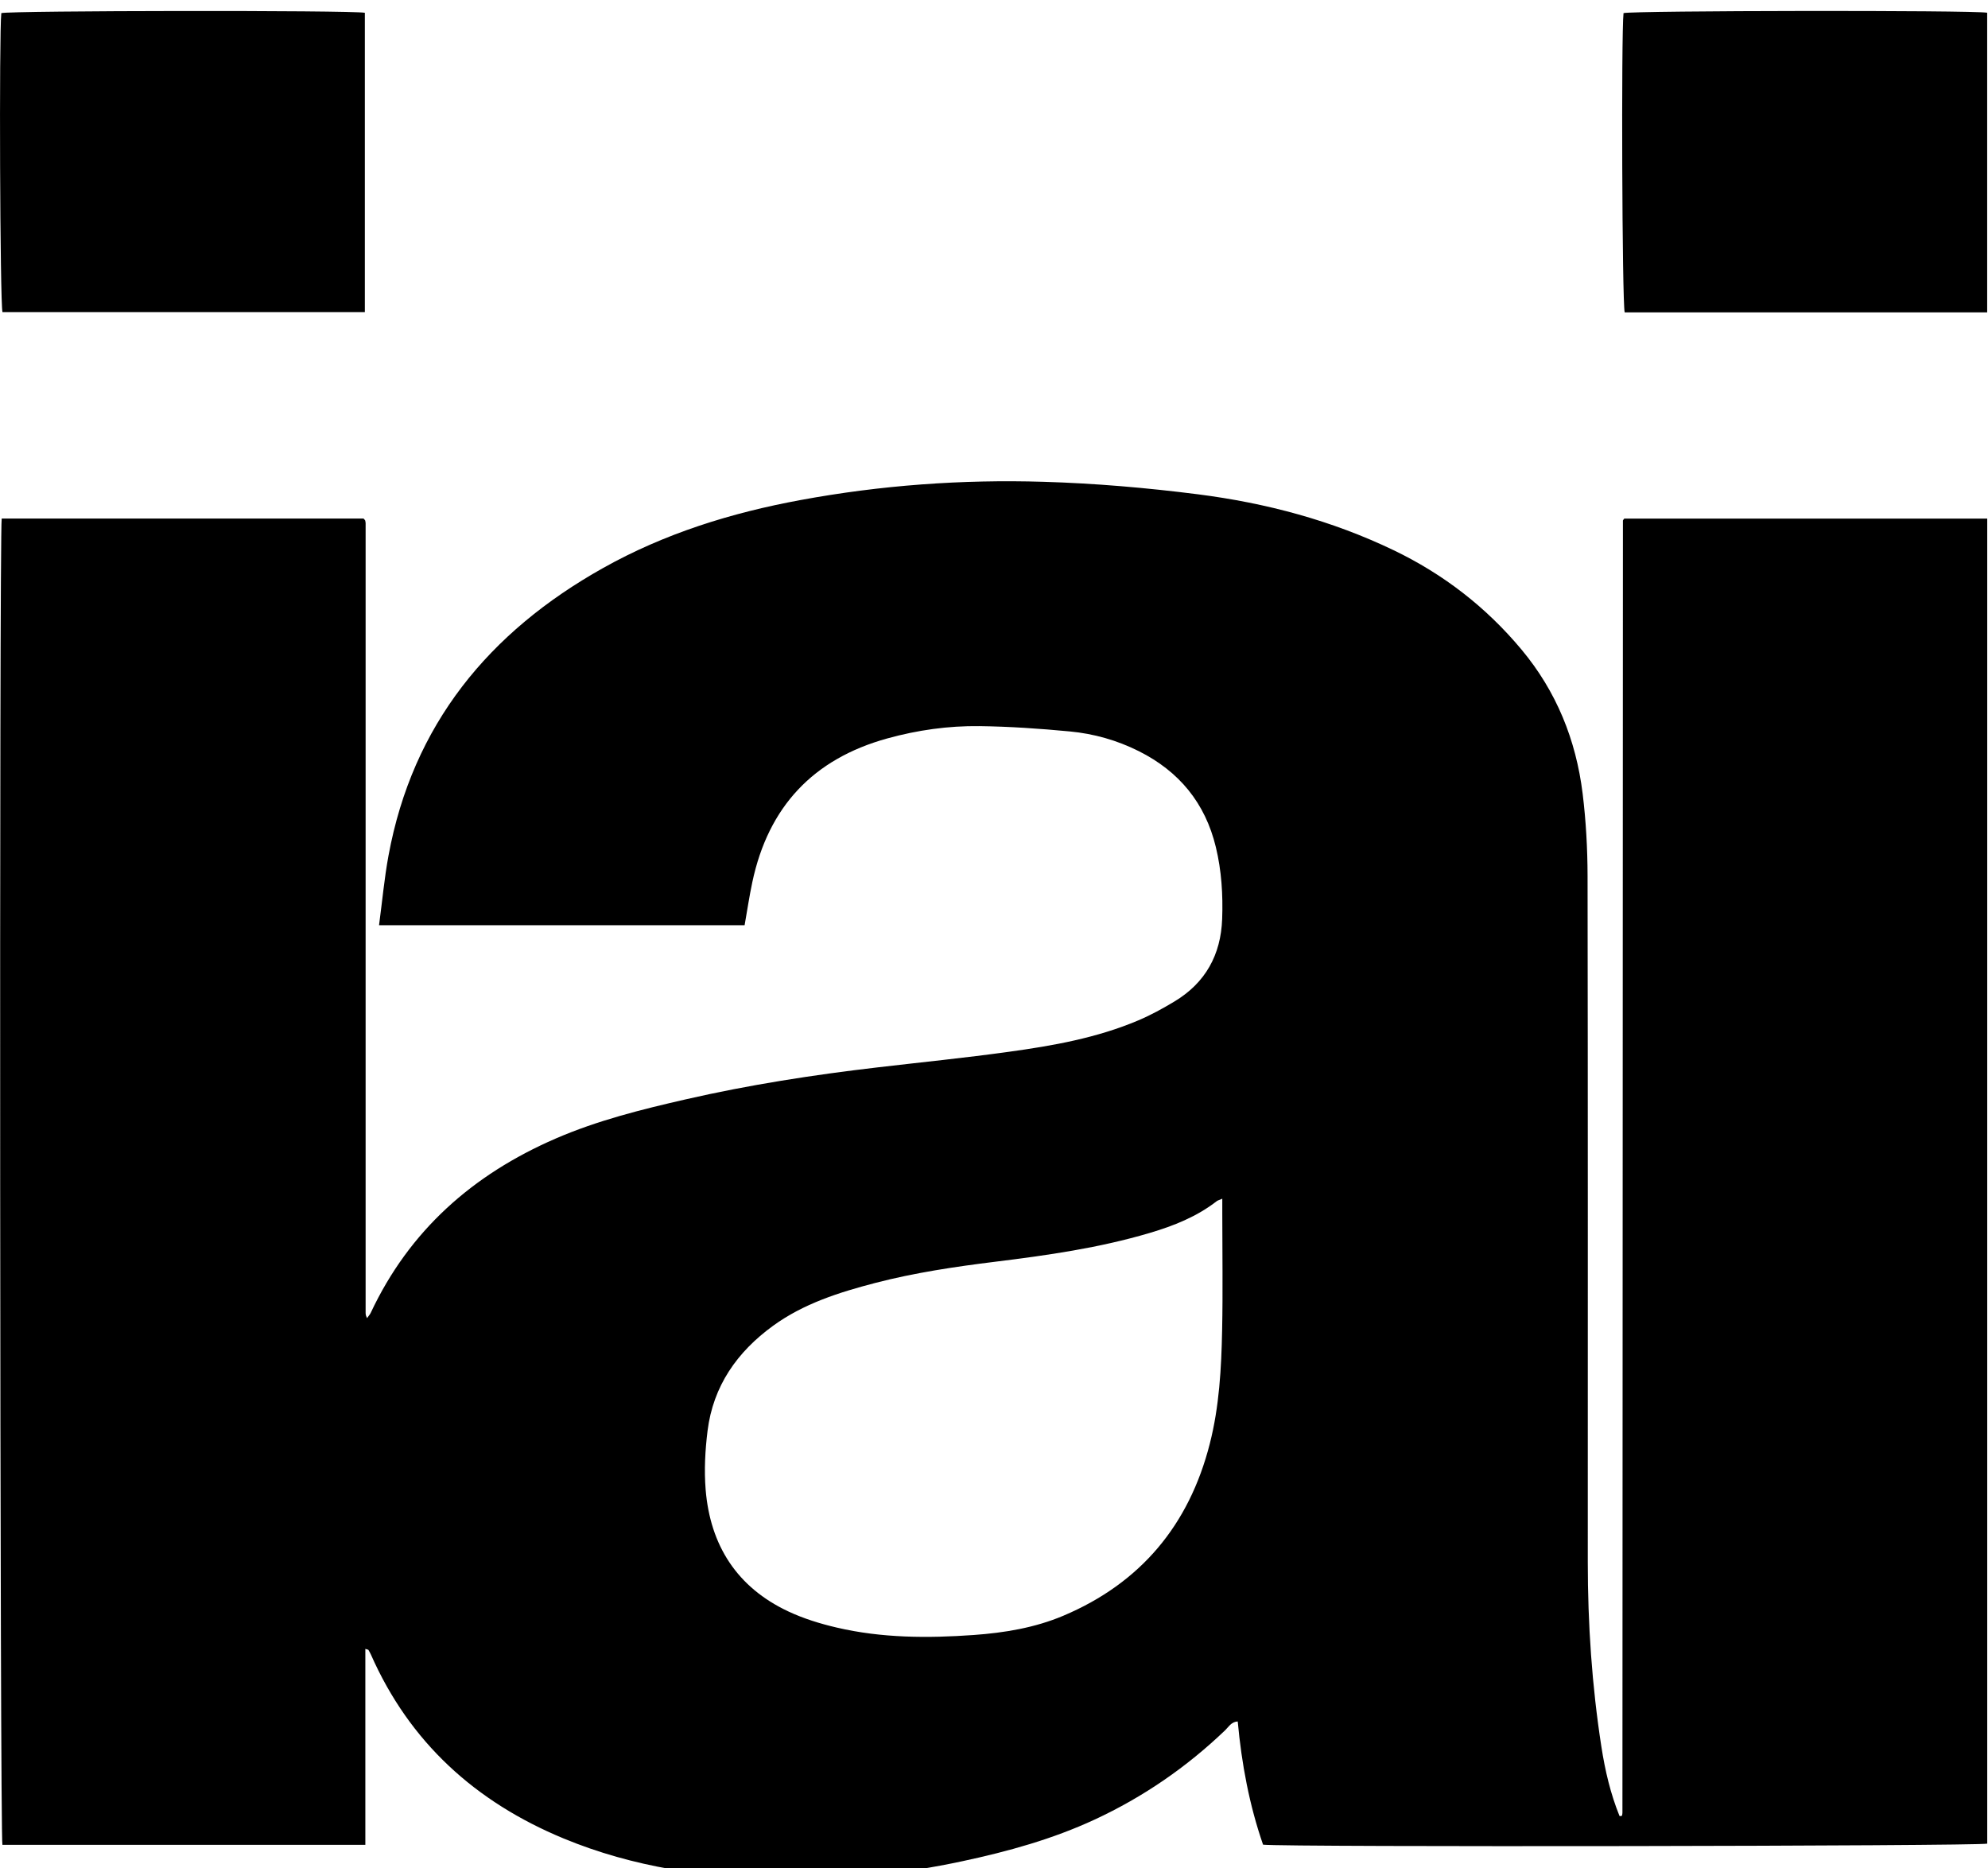
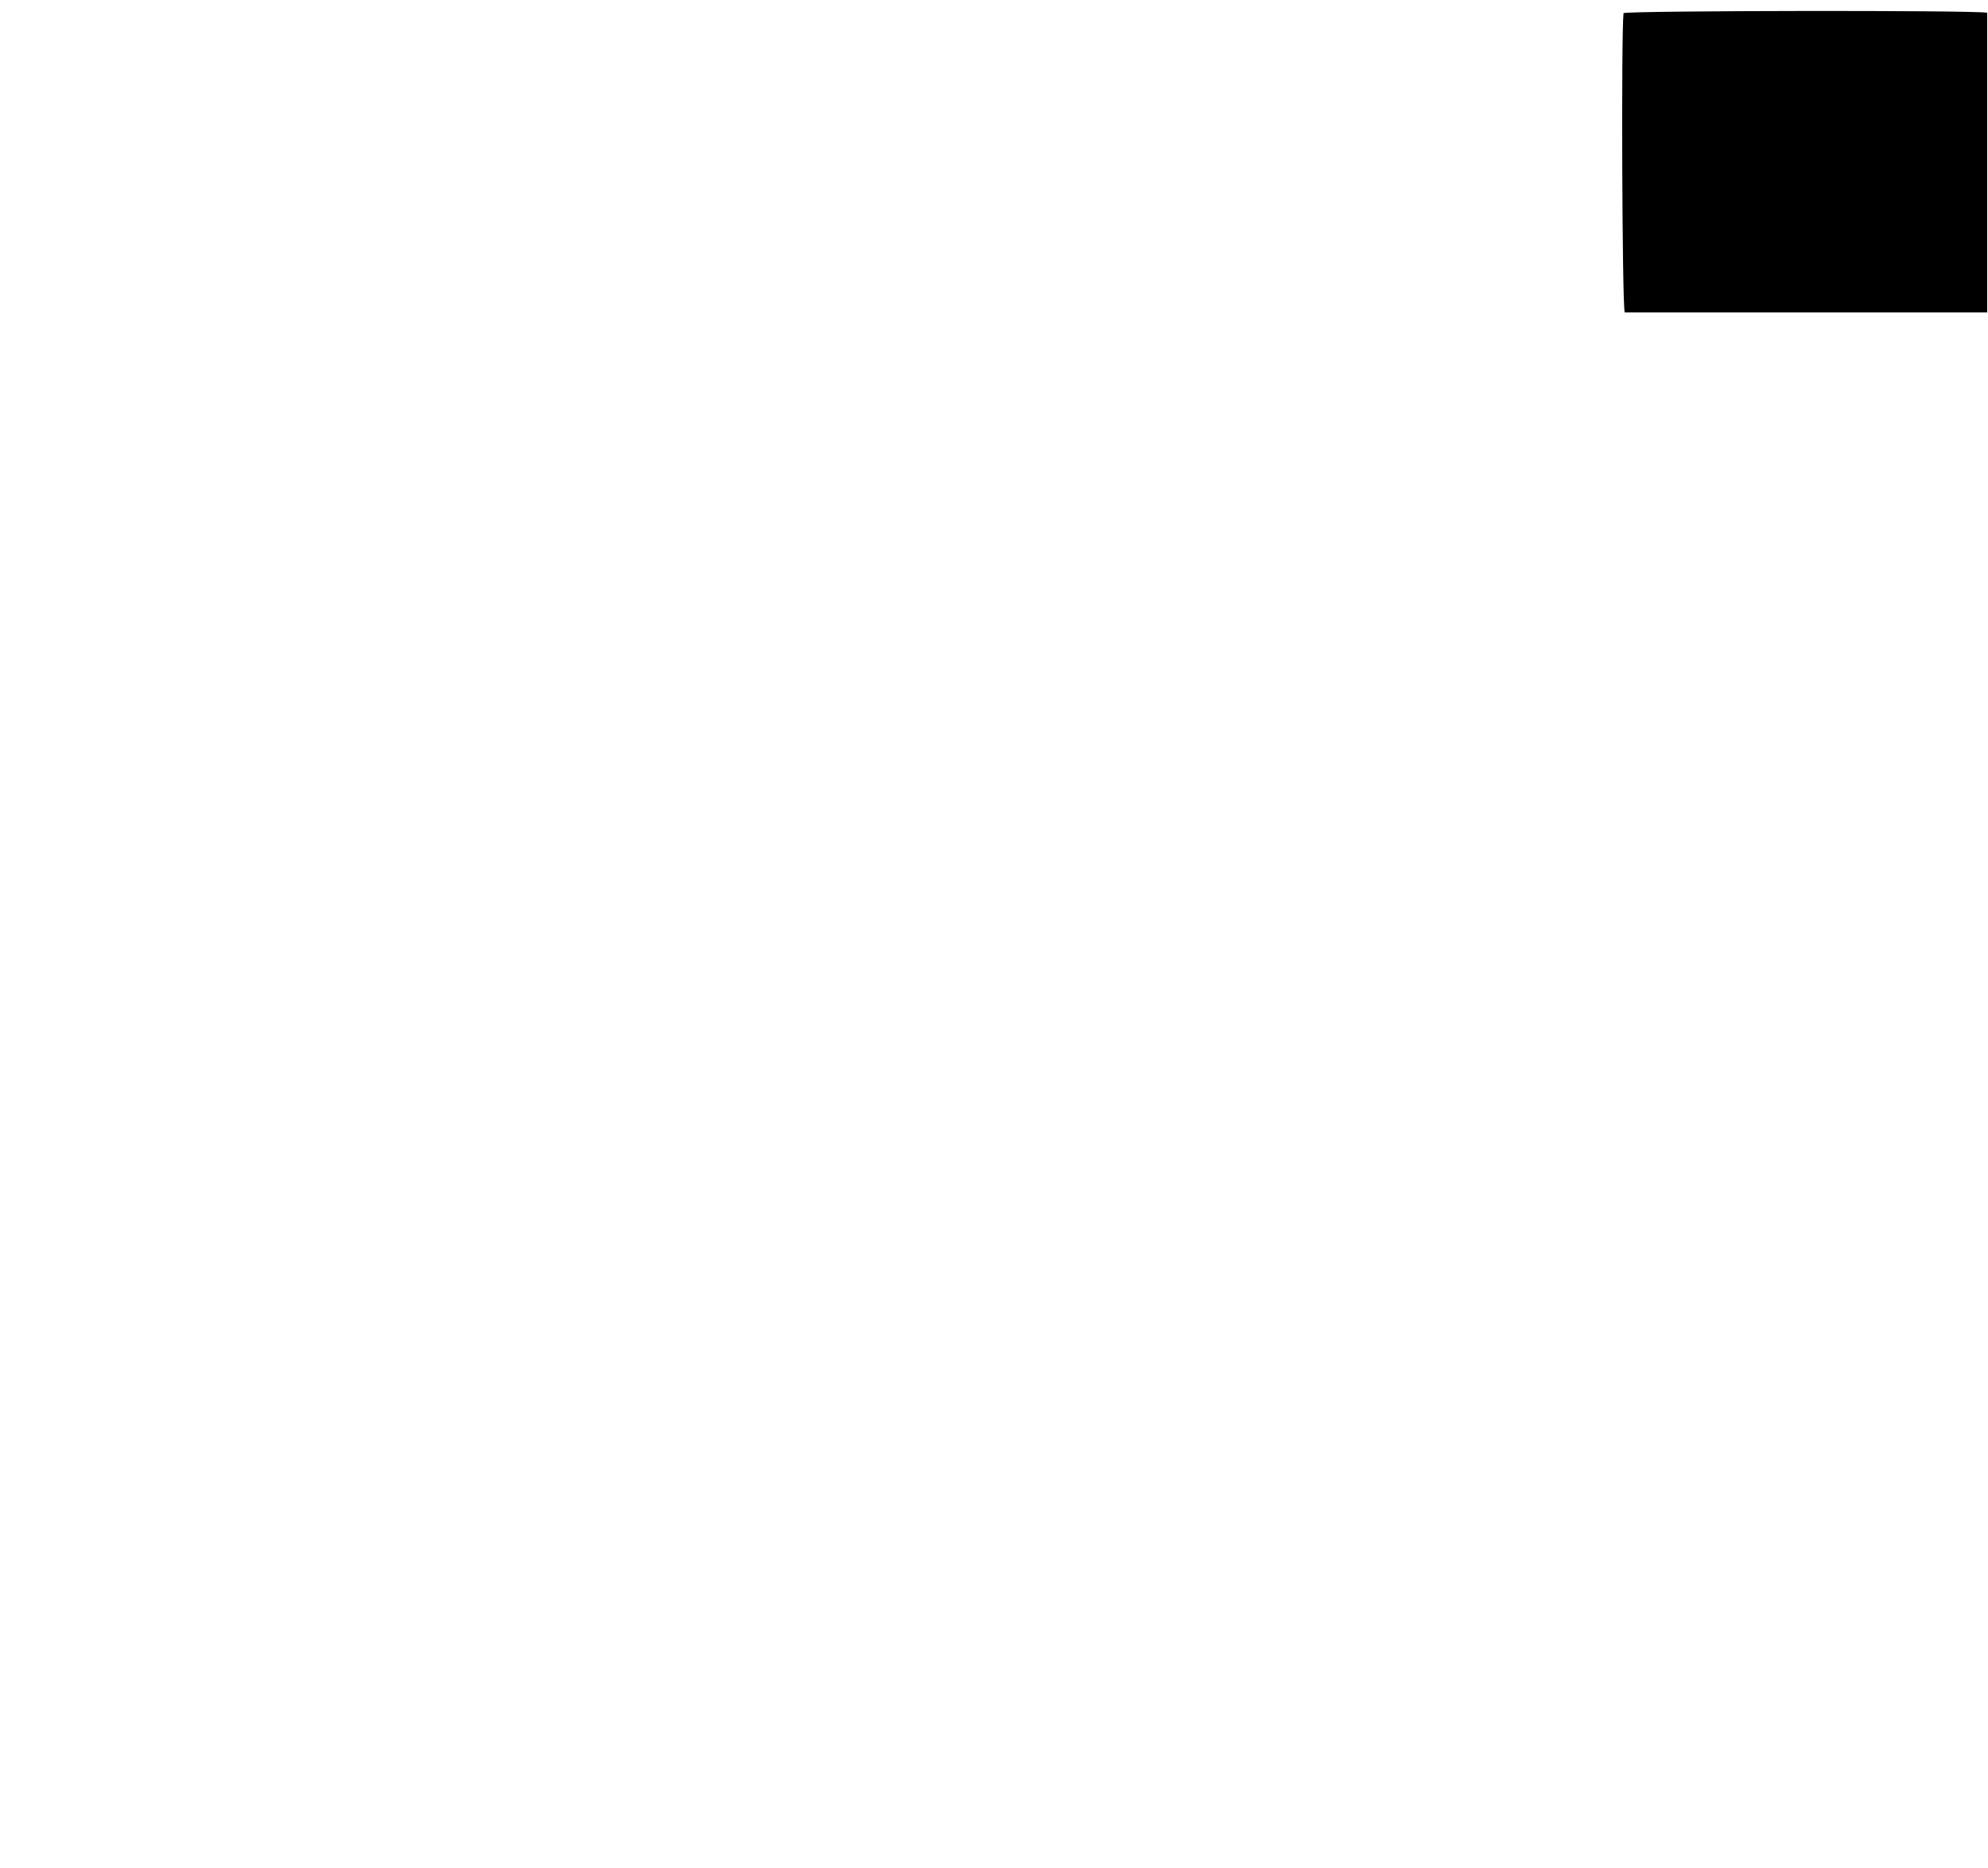
<svg xmlns="http://www.w3.org/2000/svg" id="Layer_1" data-name="Layer 1" viewBox="0 0 362.67 340.8">
  <defs>
    <style>
      .cls-1 {
        stroke-width: 0px;
      }
    </style>
  </defs>
-   <path class="cls-1" d="m66.65,300.78v35.76H.44c-.45-1.76-.59-238.61-.13-241.95h66.01c.06.07.12.13.17.19.05.06.12.12.14.19.04.15.05.32.07.47,0,.08,0,.16,0,.24s0,.16,0,.24c0,.24,0,.48,0,.72,0,47.55,0,95.11,0,142.66,0,.08,0,.16,0,.24,0,.08,0,.16.02.24.01.08.02.16.05.23.02.07.06.14.19.45.27-.39.51-.64.66-.95,7.05-15.04,18.64-25.26,33.72-31.8,7.65-3.32,15.69-5.32,23.78-7.17,11.52-2.64,23.18-4.45,34.91-5.82,8.01-.94,16.03-1.74,24.01-2.85,8.06-1.11,16.08-2.53,23.64-5.74,2.27-.96,4.45-2.16,6.56-3.43,5.67-3.4,8.49-8.53,8.72-15.07.16-4.4-.11-8.79-1.15-13.09-1.93-8.04-6.69-13.82-14.05-17.51-3.97-1.99-8.21-3.19-12.59-3.6-5.48-.52-10.99-.9-16.49-.97-5.67-.07-11.29.72-16.79,2.24-13.56,3.74-21.73,12.5-24.64,26.21-.55,2.57-.93,5.17-1.41,7.87h-66.69c.58-4.34.96-8.54,1.72-12.67,4.4-23.92,18.32-40.81,39.13-52.48,11.24-6.31,23.39-10.08,36.03-12.41,14.66-2.71,29.45-3.78,44.35-3.33,9.42.28,18.8,1.09,28.16,2.28,12.44,1.59,24.4,4.77,35.72,10.21,9.05,4.35,16.82,10.35,23.28,18.08,6.4,7.66,9.97,16.51,11.18,26.3.61,4.98.89,10.03.9,15.05.07,41.72.04,83.44.04,125.16,0,11.28.75,22.51,2.48,33.66.67,4.34,1.67,8.61,3.31,12.65.19,0,.28.02.35,0,.05-.02.11-.09.12-.15.03-.15.06-.31.06-.47.03-78.56.06-157.13.09-235.69,0-.07.08-.13.24-.37h66.22v241.72c-1.71.46-127.97.66-132.11.19-2.5-7.22-3.91-14.72-4.62-22.47-1.14.03-1.64.96-2.27,1.57-7.04,6.75-14.96,12.2-23.81,16.31-7.71,3.58-15.85,5.83-24.13,7.6-10.81,2.32-21.76,3.45-32.81,3.27-13.74-.22-27.2-2.12-40-7.43-16.02-6.64-28.05-17.5-35.12-33.54-.13-.29-.29-.57-.45-.84-.03-.05-.13-.05-.57-.19Zm156.34-82.11c-.6.26-.84.31-1.01.44-3.65,2.84-7.86,4.51-12.25,5.81-9.21,2.73-18.68,4.08-28.18,5.25-7.36.91-14.69,2-21.89,3.87-6.59,1.72-13.05,3.76-18.64,7.82-6.55,4.76-10.92,10.98-11.94,19.14-.44,3.54-.64,7.19-.35,10.74.83,10.17,5.72,17.83,15.08,22.22,2.79,1.31,5.8,2.24,8.81,2.94,8.24,1.93,16.64,1.96,25.02,1.36,5.58-.4,11.12-1.31,16.31-3.5,14.15-5.97,22.98-16.58,26.75-31.39,1.73-6.77,2.11-13.73,2.25-20.68.15-7.11.03-14.22.03-21.33v-2.7Z" />
-   <path class="cls-1" d="m66.56,56.93H.45C0,55.16-.18,6.11.24,2.39c1.75-.46,63.71-.54,66.32-.06v54.6Z" />
  <path class="cls-1" d="m362.52,56.98h-66.13c-.47-1.79-.64-50.9-.21-54.59,1.74-.46,63.59-.55,66.34-.07v54.67Z" />
</svg>